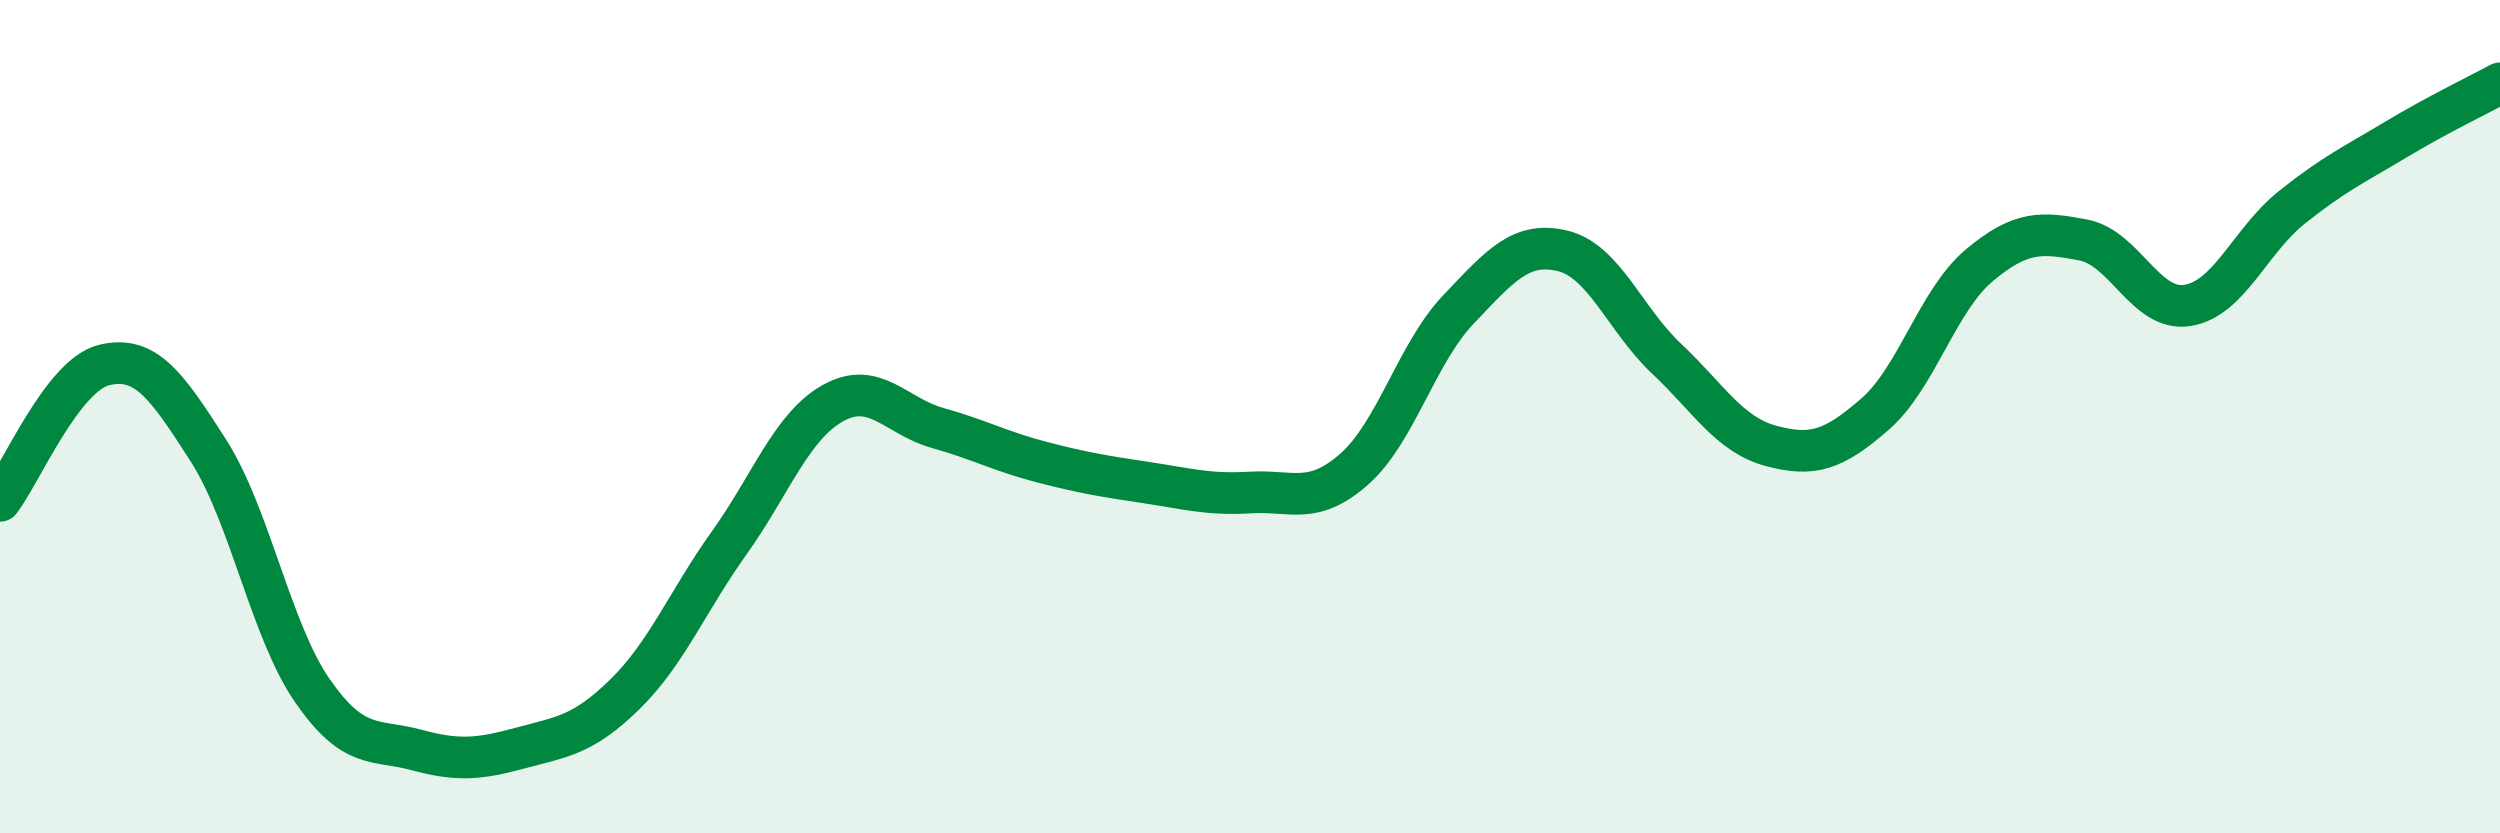
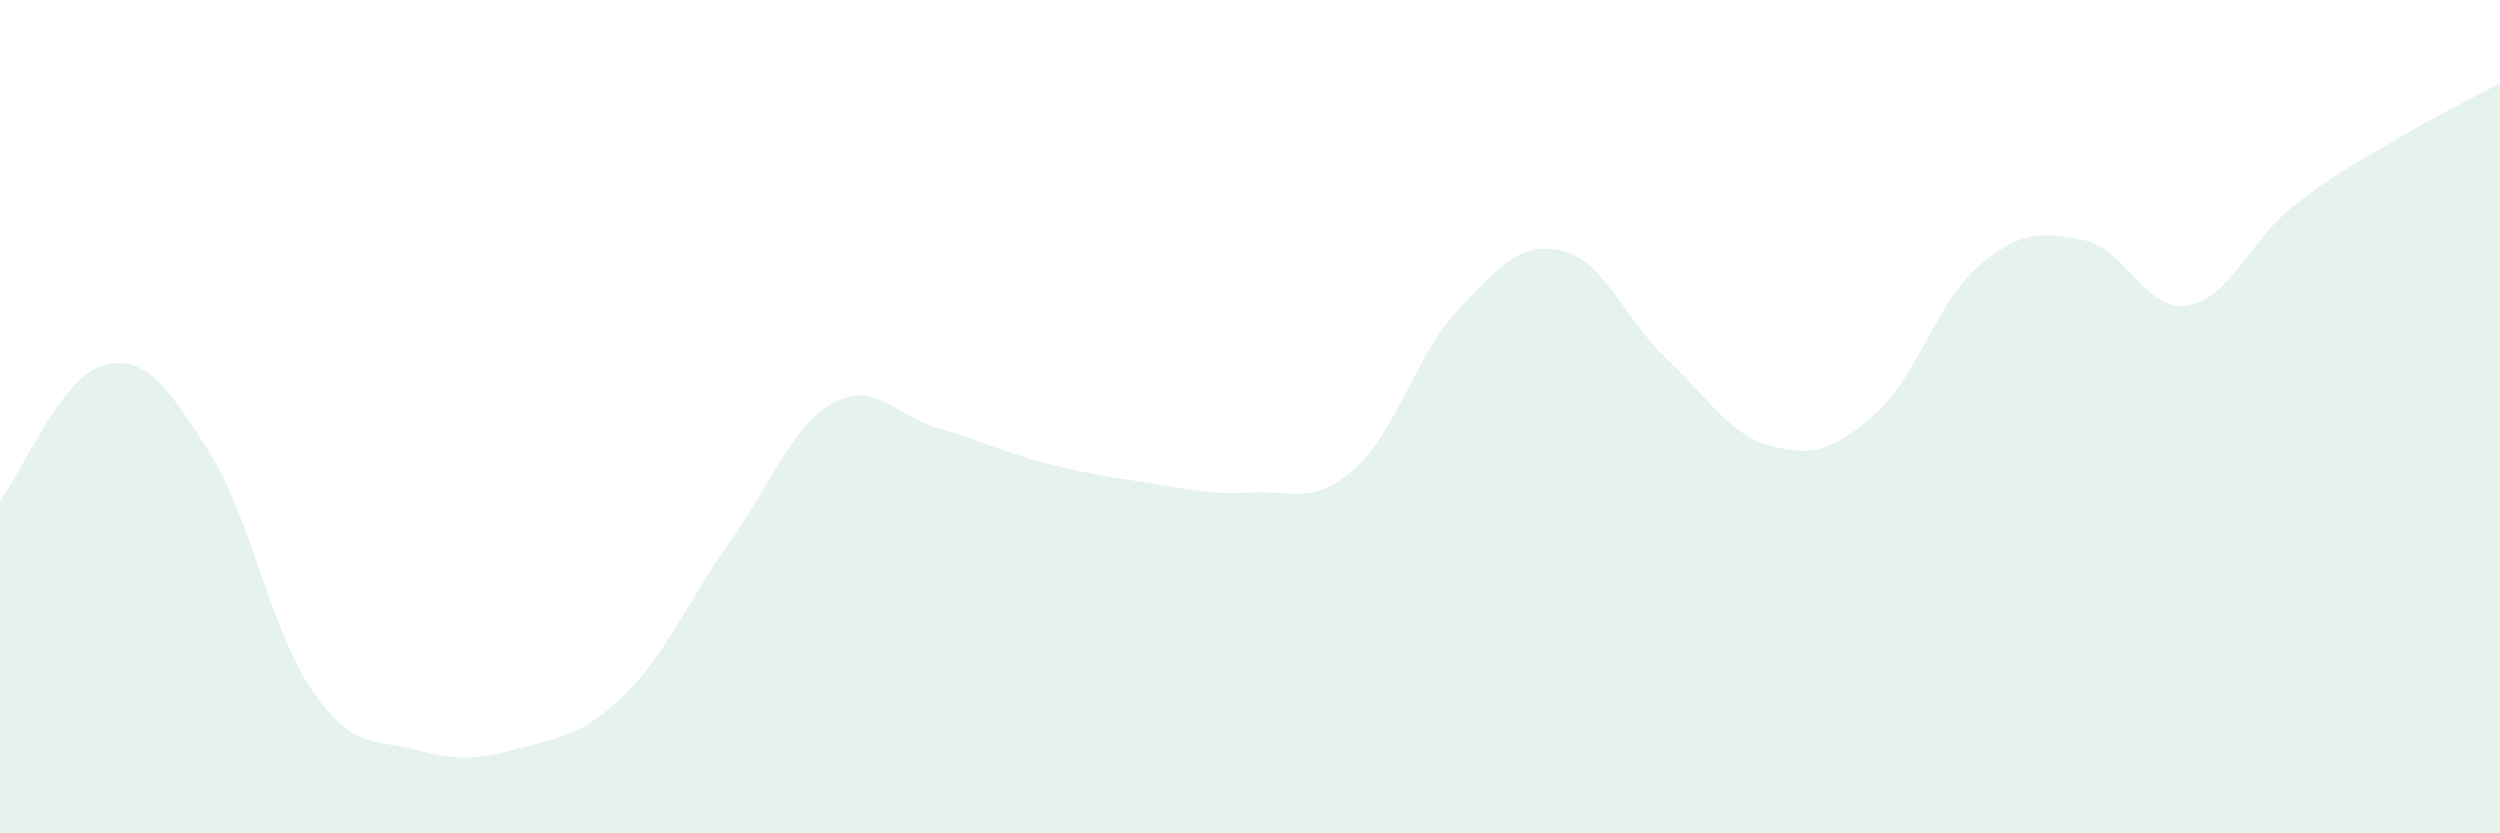
<svg xmlns="http://www.w3.org/2000/svg" width="60" height="20" viewBox="0 0 60 20">
  <path d="M 0,12.02 C 0.5,11.37 1.5,9 2.5,8.76 C 3.5,8.52 4,9.25 5,10.81 C 6,12.37 6.5,15.14 7.5,16.58 C 8.5,18.02 9,17.73 10,18 C 11,18.27 11.5,18.22 12.5,17.95 C 13.5,17.68 14,17.64 15,16.66 C 16,15.68 16.5,14.43 17.5,13.03 C 18.5,11.63 19,10.22 20,9.67 C 21,9.12 21.5,9.99 22.5,10.27 C 23.5,10.55 24,10.83 25,11.09 C 26,11.35 26.5,11.43 27.5,11.58 C 28.5,11.73 29,11.88 30,11.82 C 31,11.76 31.5,12.14 32.5,11.26 C 33.5,10.38 34,8.48 35,7.43 C 36,6.38 36.5,5.78 37.5,6.02 C 38.5,6.26 39,7.67 40,8.61 C 41,9.55 41.5,10.43 42.5,10.7 C 43.5,10.97 44,10.81 45,9.94 C 46,9.07 46.5,7.21 47.5,6.37 C 48.5,5.53 49,5.57 50,5.76 C 51,5.95 51.5,7.49 52.5,7.33 C 53.5,7.17 54,5.78 55,4.98 C 56,4.18 56.5,3.95 57.5,3.35 C 58.5,2.75 59.5,2.27 60,2L60 20L0 20Z" fill="#008740" opacity="0.1" stroke-linecap="round" stroke-linejoin="round" />
-   <path d="M 0,12.02 C 0.5,11.37 1.5,9 2.5,8.76 C 3.5,8.52 4,9.25 5,10.81 C 6,12.37 6.5,15.14 7.5,16.58 C 8.5,18.02 9,17.73 10,18 C 11,18.27 11.5,18.22 12.5,17.95 C 13.5,17.68 14,17.64 15,16.66 C 16,15.68 16.5,14.43 17.5,13.03 C 18.5,11.63 19,10.22 20,9.67 C 21,9.12 21.5,9.99 22.5,10.27 C 23.5,10.55 24,10.83 25,11.09 C 26,11.35 26.5,11.43 27.5,11.58 C 28.5,11.73 29,11.88 30,11.82 C 31,11.76 31.5,12.14 32.5,11.26 C 33.5,10.38 34,8.48 35,7.43 C 36,6.38 36.5,5.78 37.5,6.02 C 38.5,6.26 39,7.67 40,8.61 C 41,9.55 41.5,10.43 42.5,10.7 C 43.5,10.97 44,10.81 45,9.94 C 46,9.07 46.5,7.21 47.5,6.37 C 48.5,5.53 49,5.57 50,5.76 C 51,5.95 51.5,7.49 52.5,7.33 C 53.5,7.17 54,5.78 55,4.98 C 56,4.18 56.5,3.95 57.5,3.35 C 58.5,2.75 59.5,2.27 60,2" stroke="#008740" stroke-width="1" fill="none" stroke-linecap="round" stroke-linejoin="round" />
</svg>